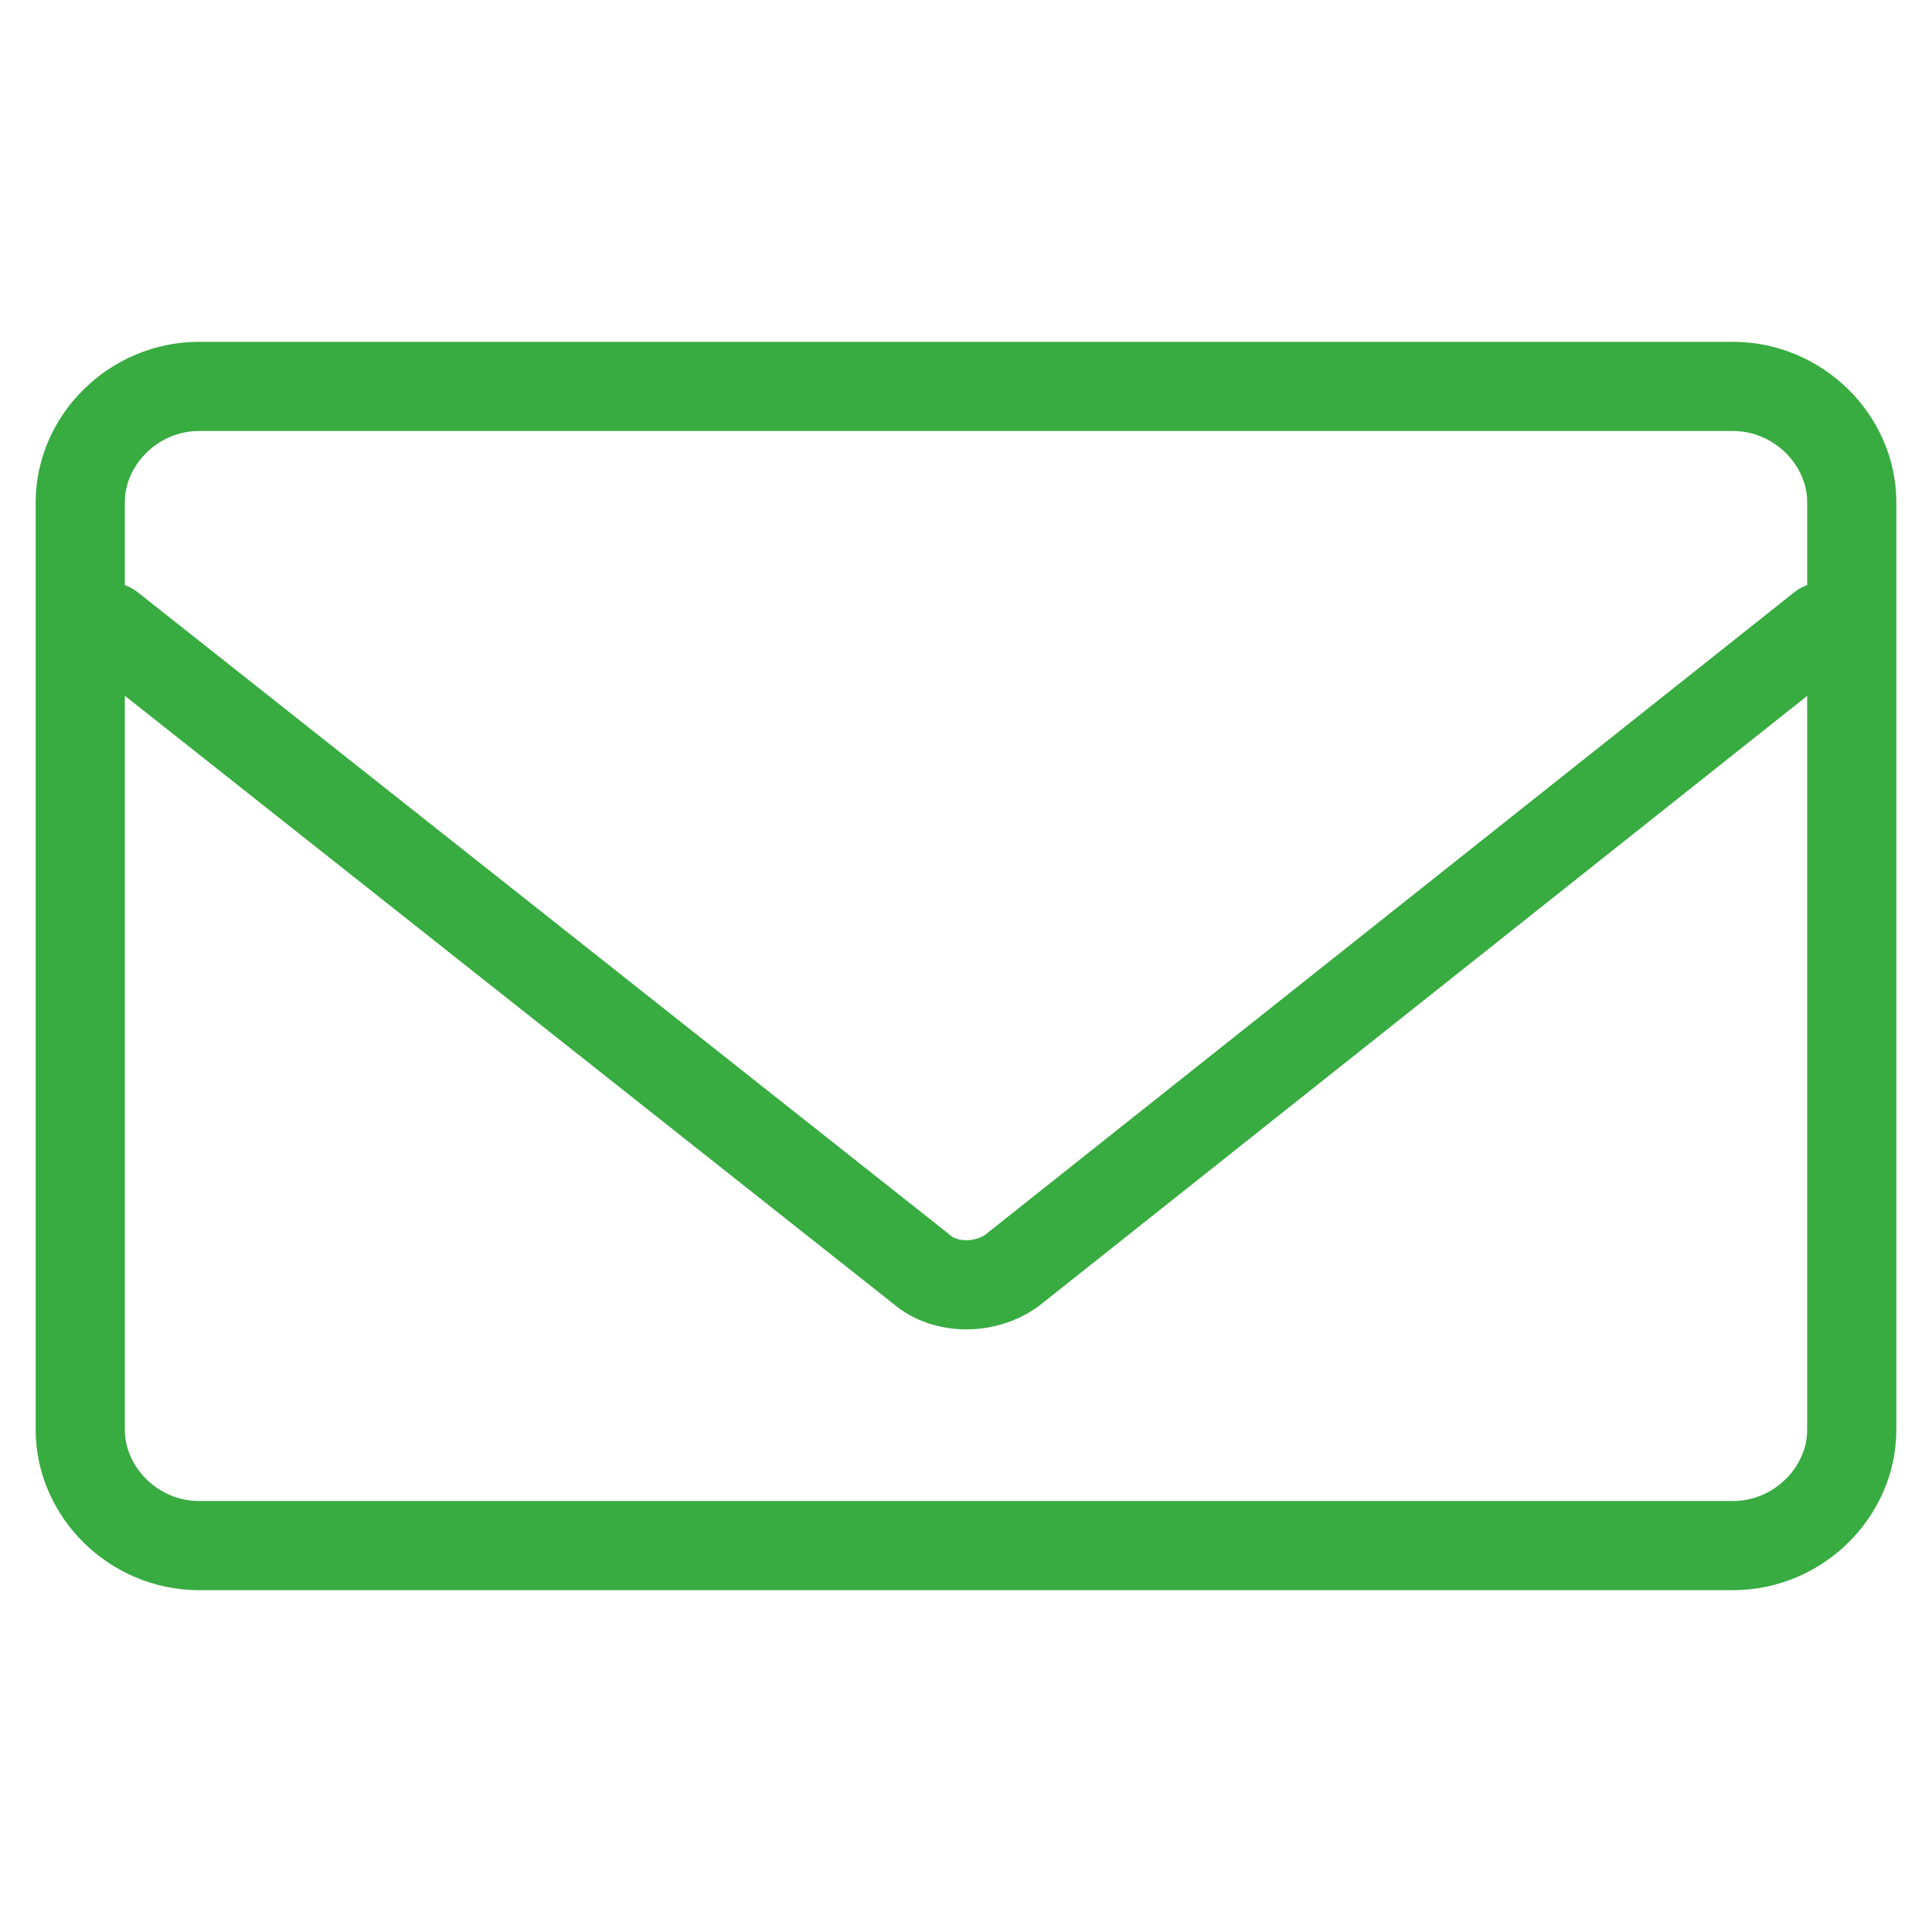
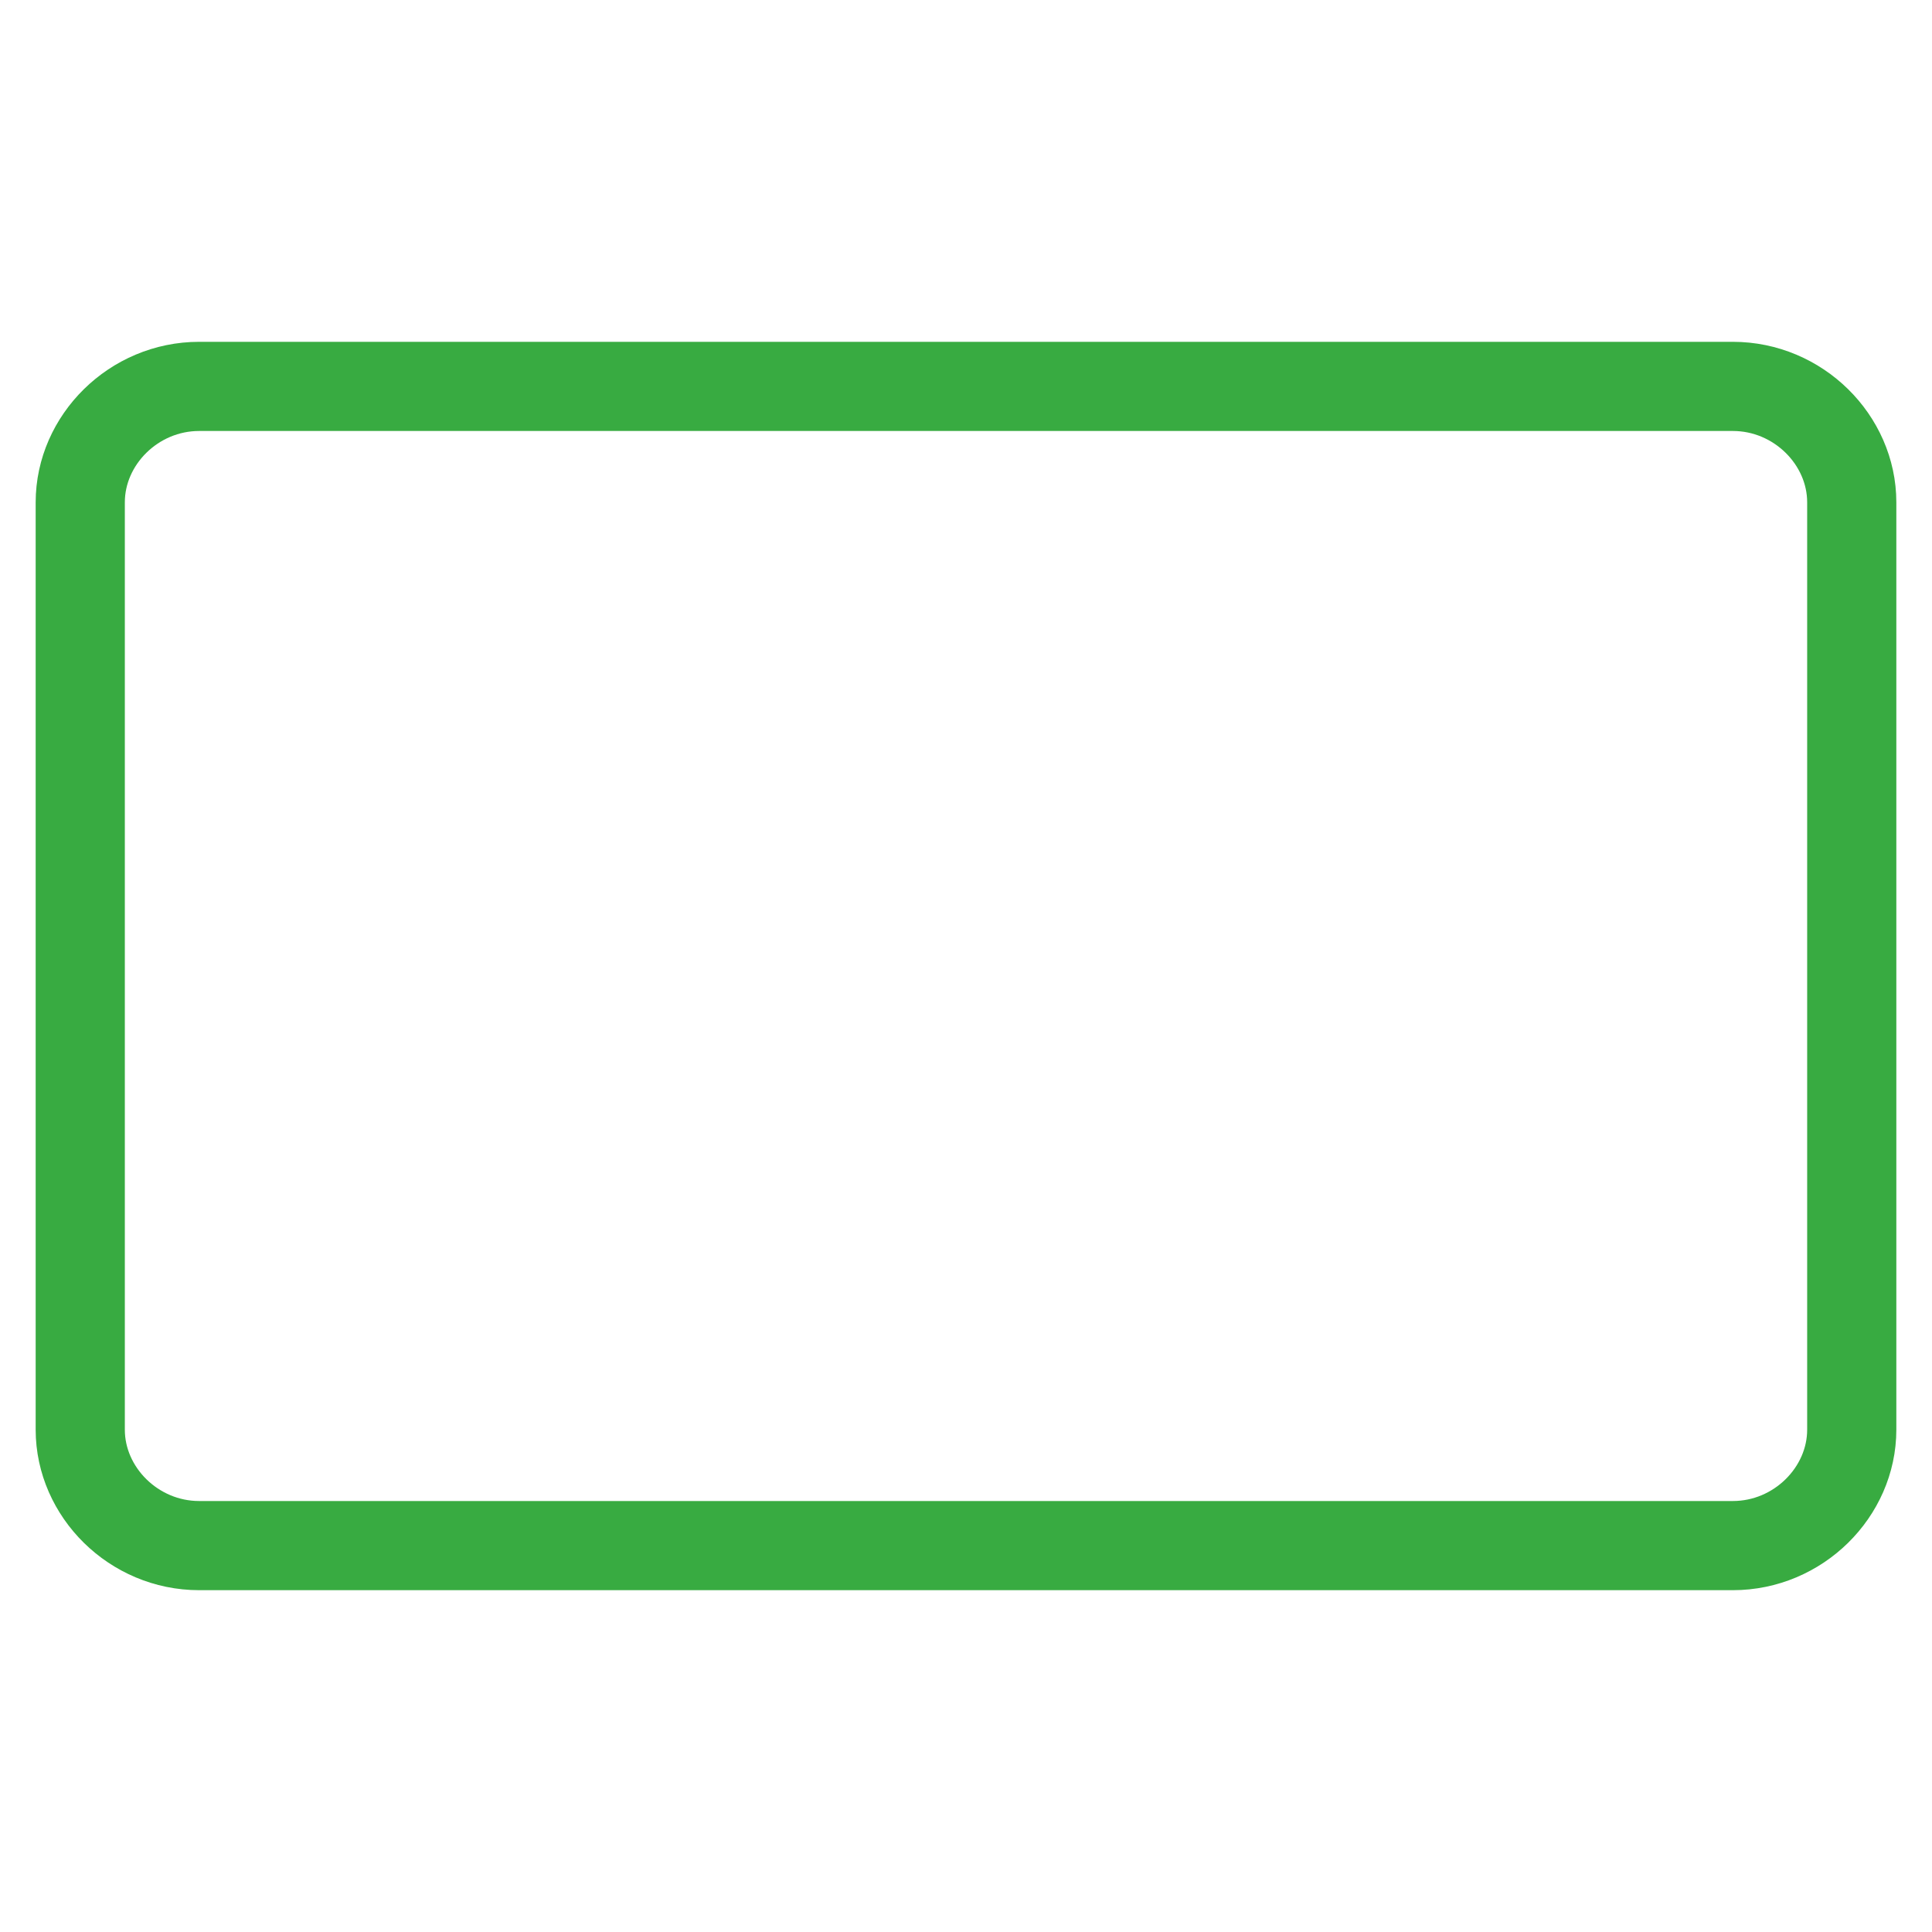
<svg xmlns="http://www.w3.org/2000/svg" version="1.1" id="レイヤー_1" x="0px" y="0px" viewBox="0 0 65 65" style="enable-background:new 0 0 65 65;" xml:space="preserve">
  <style type="text/css">
	.st0{fill:none;stroke:#38AB41;stroke-width:3;stroke-linecap:round;stroke-linejoin:round;stroke-miterlimit:10;}
</style>
  <g>
    <path class="st0" d="M58.3,13c2.2,0,4,1.8,4,3.9v31.2c0,2.1-1.8,3.9-4,3.9H6.7c-2.2,0-4-1.8-4-3.9V16.9c0-2.1,1.8-3.9,4-3.9H58.3z" />
    <g>
-       <path class="st0" d="M61.3,21.1L34.1,42.7c-0.9,0.7-2.3,0.7-3.1,0L3.7,21.1" />
-     </g>
+       </g>
  </g>
</svg>